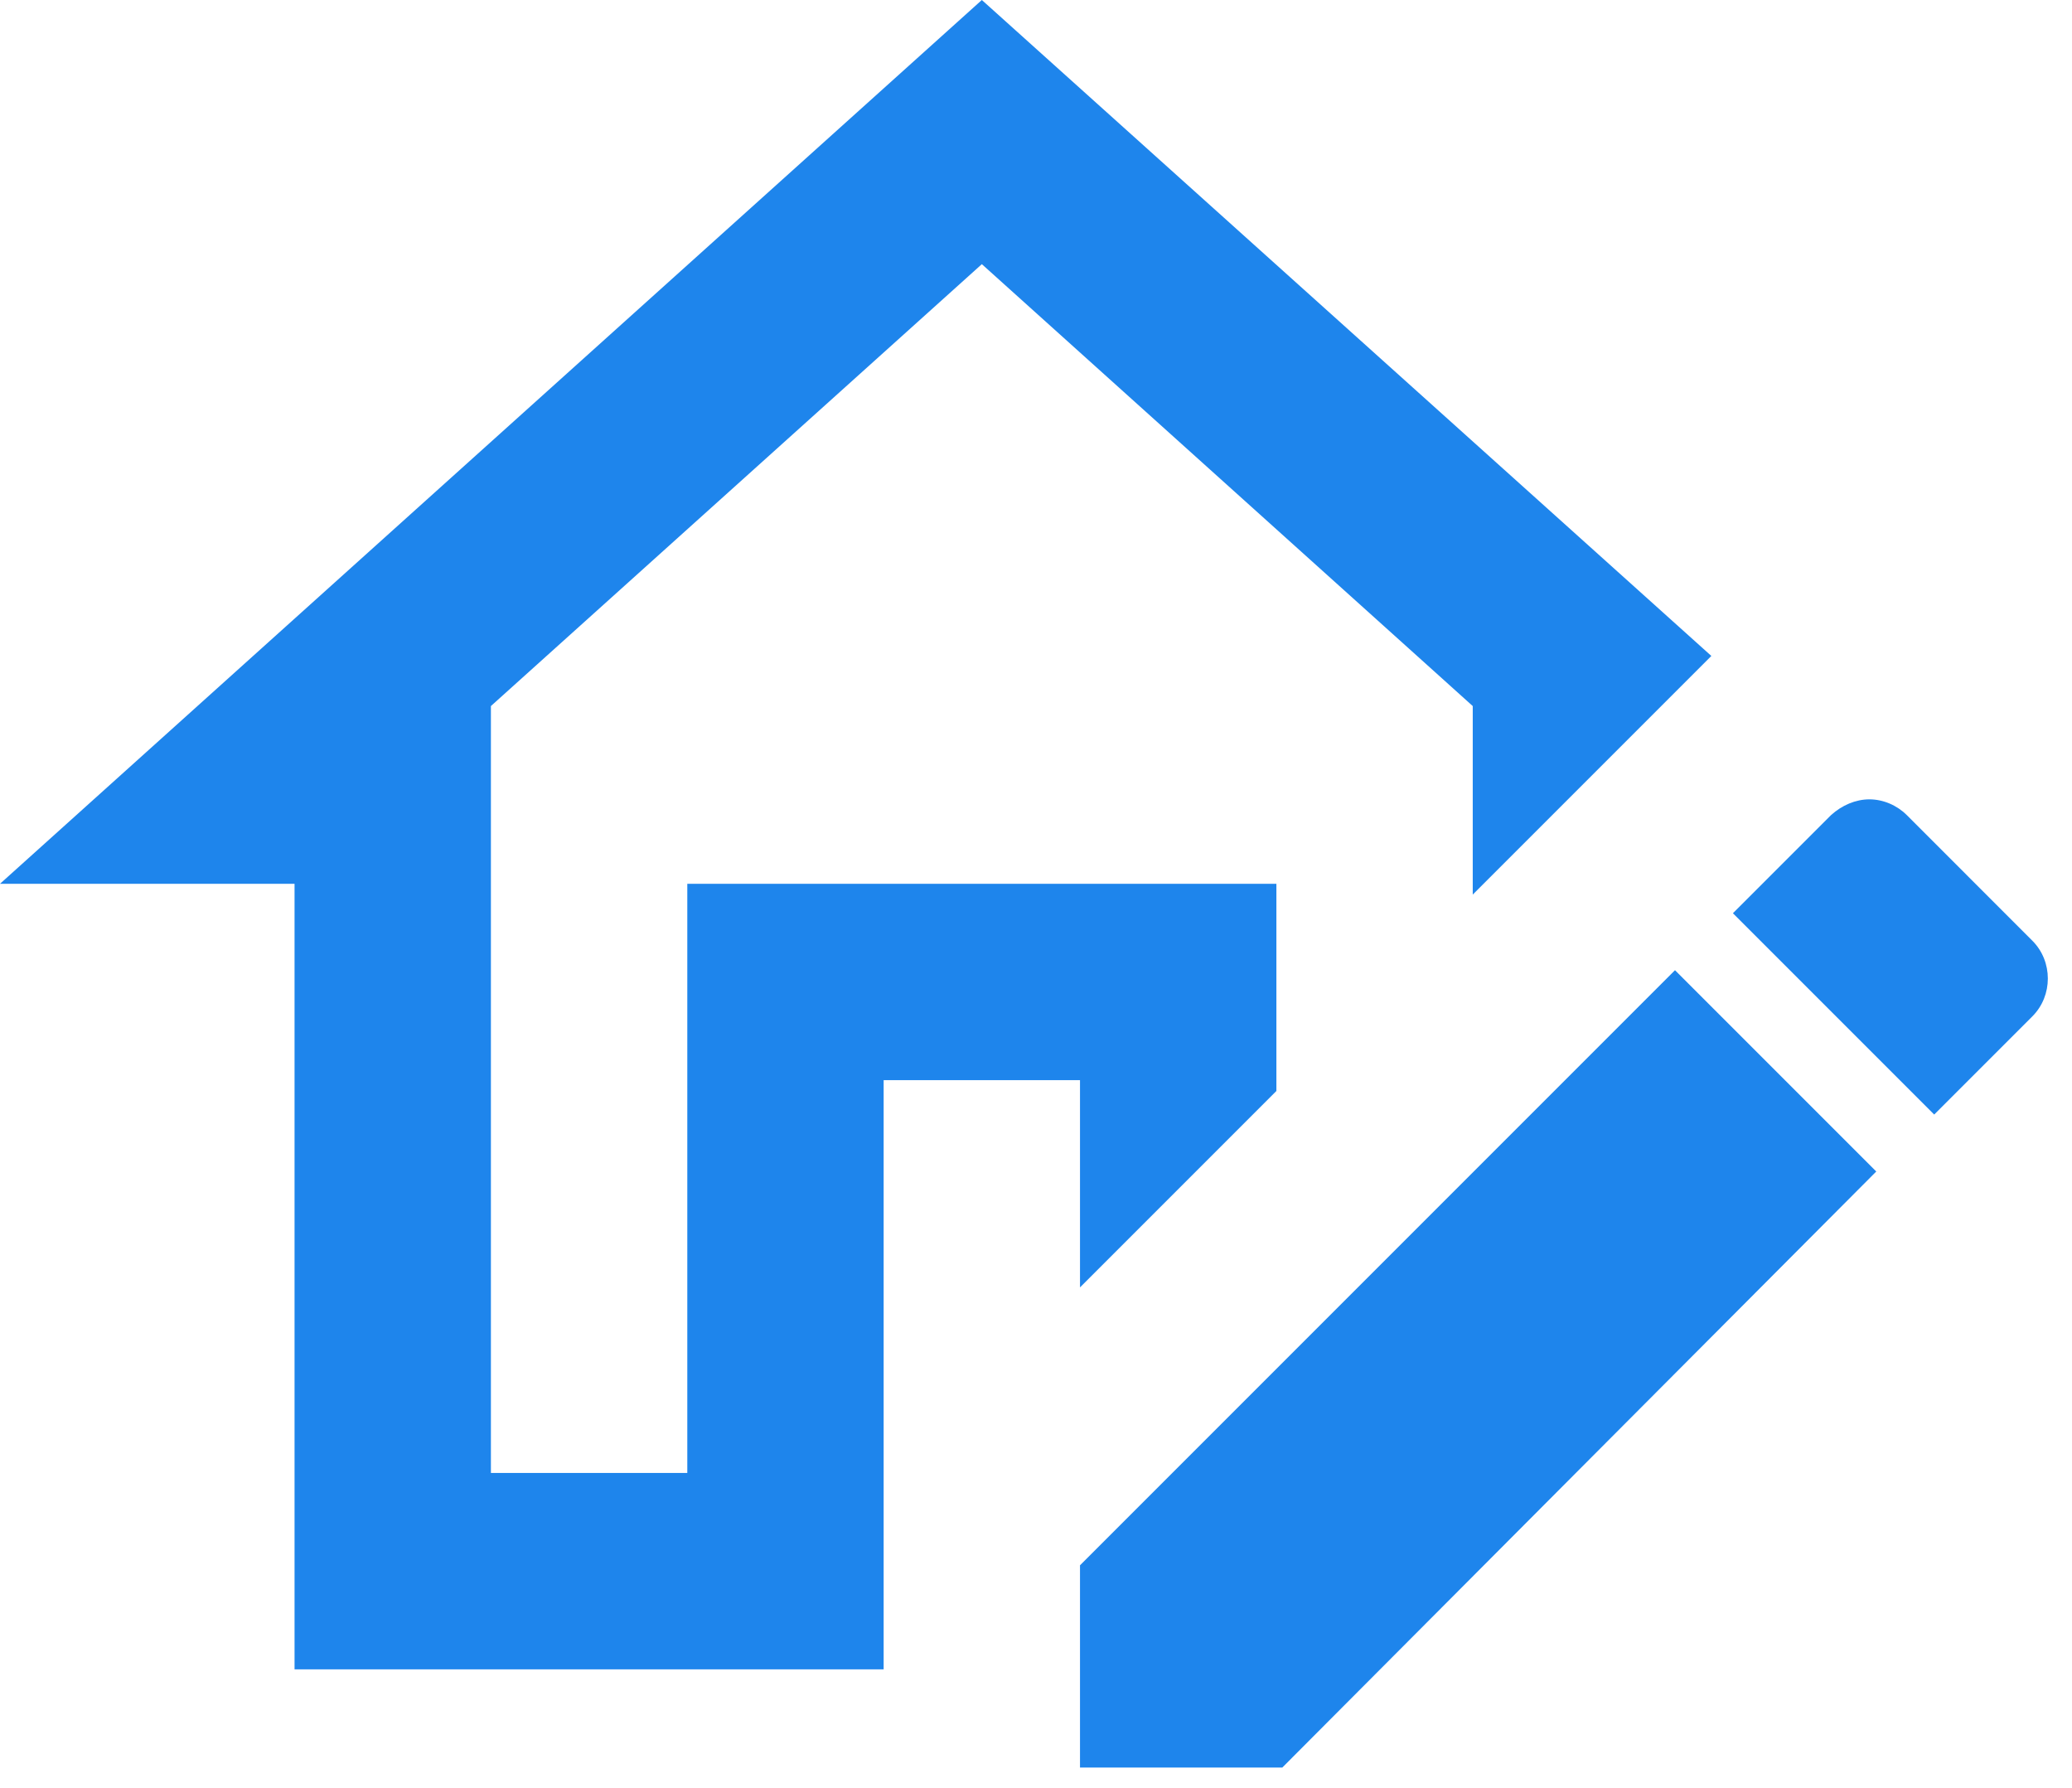
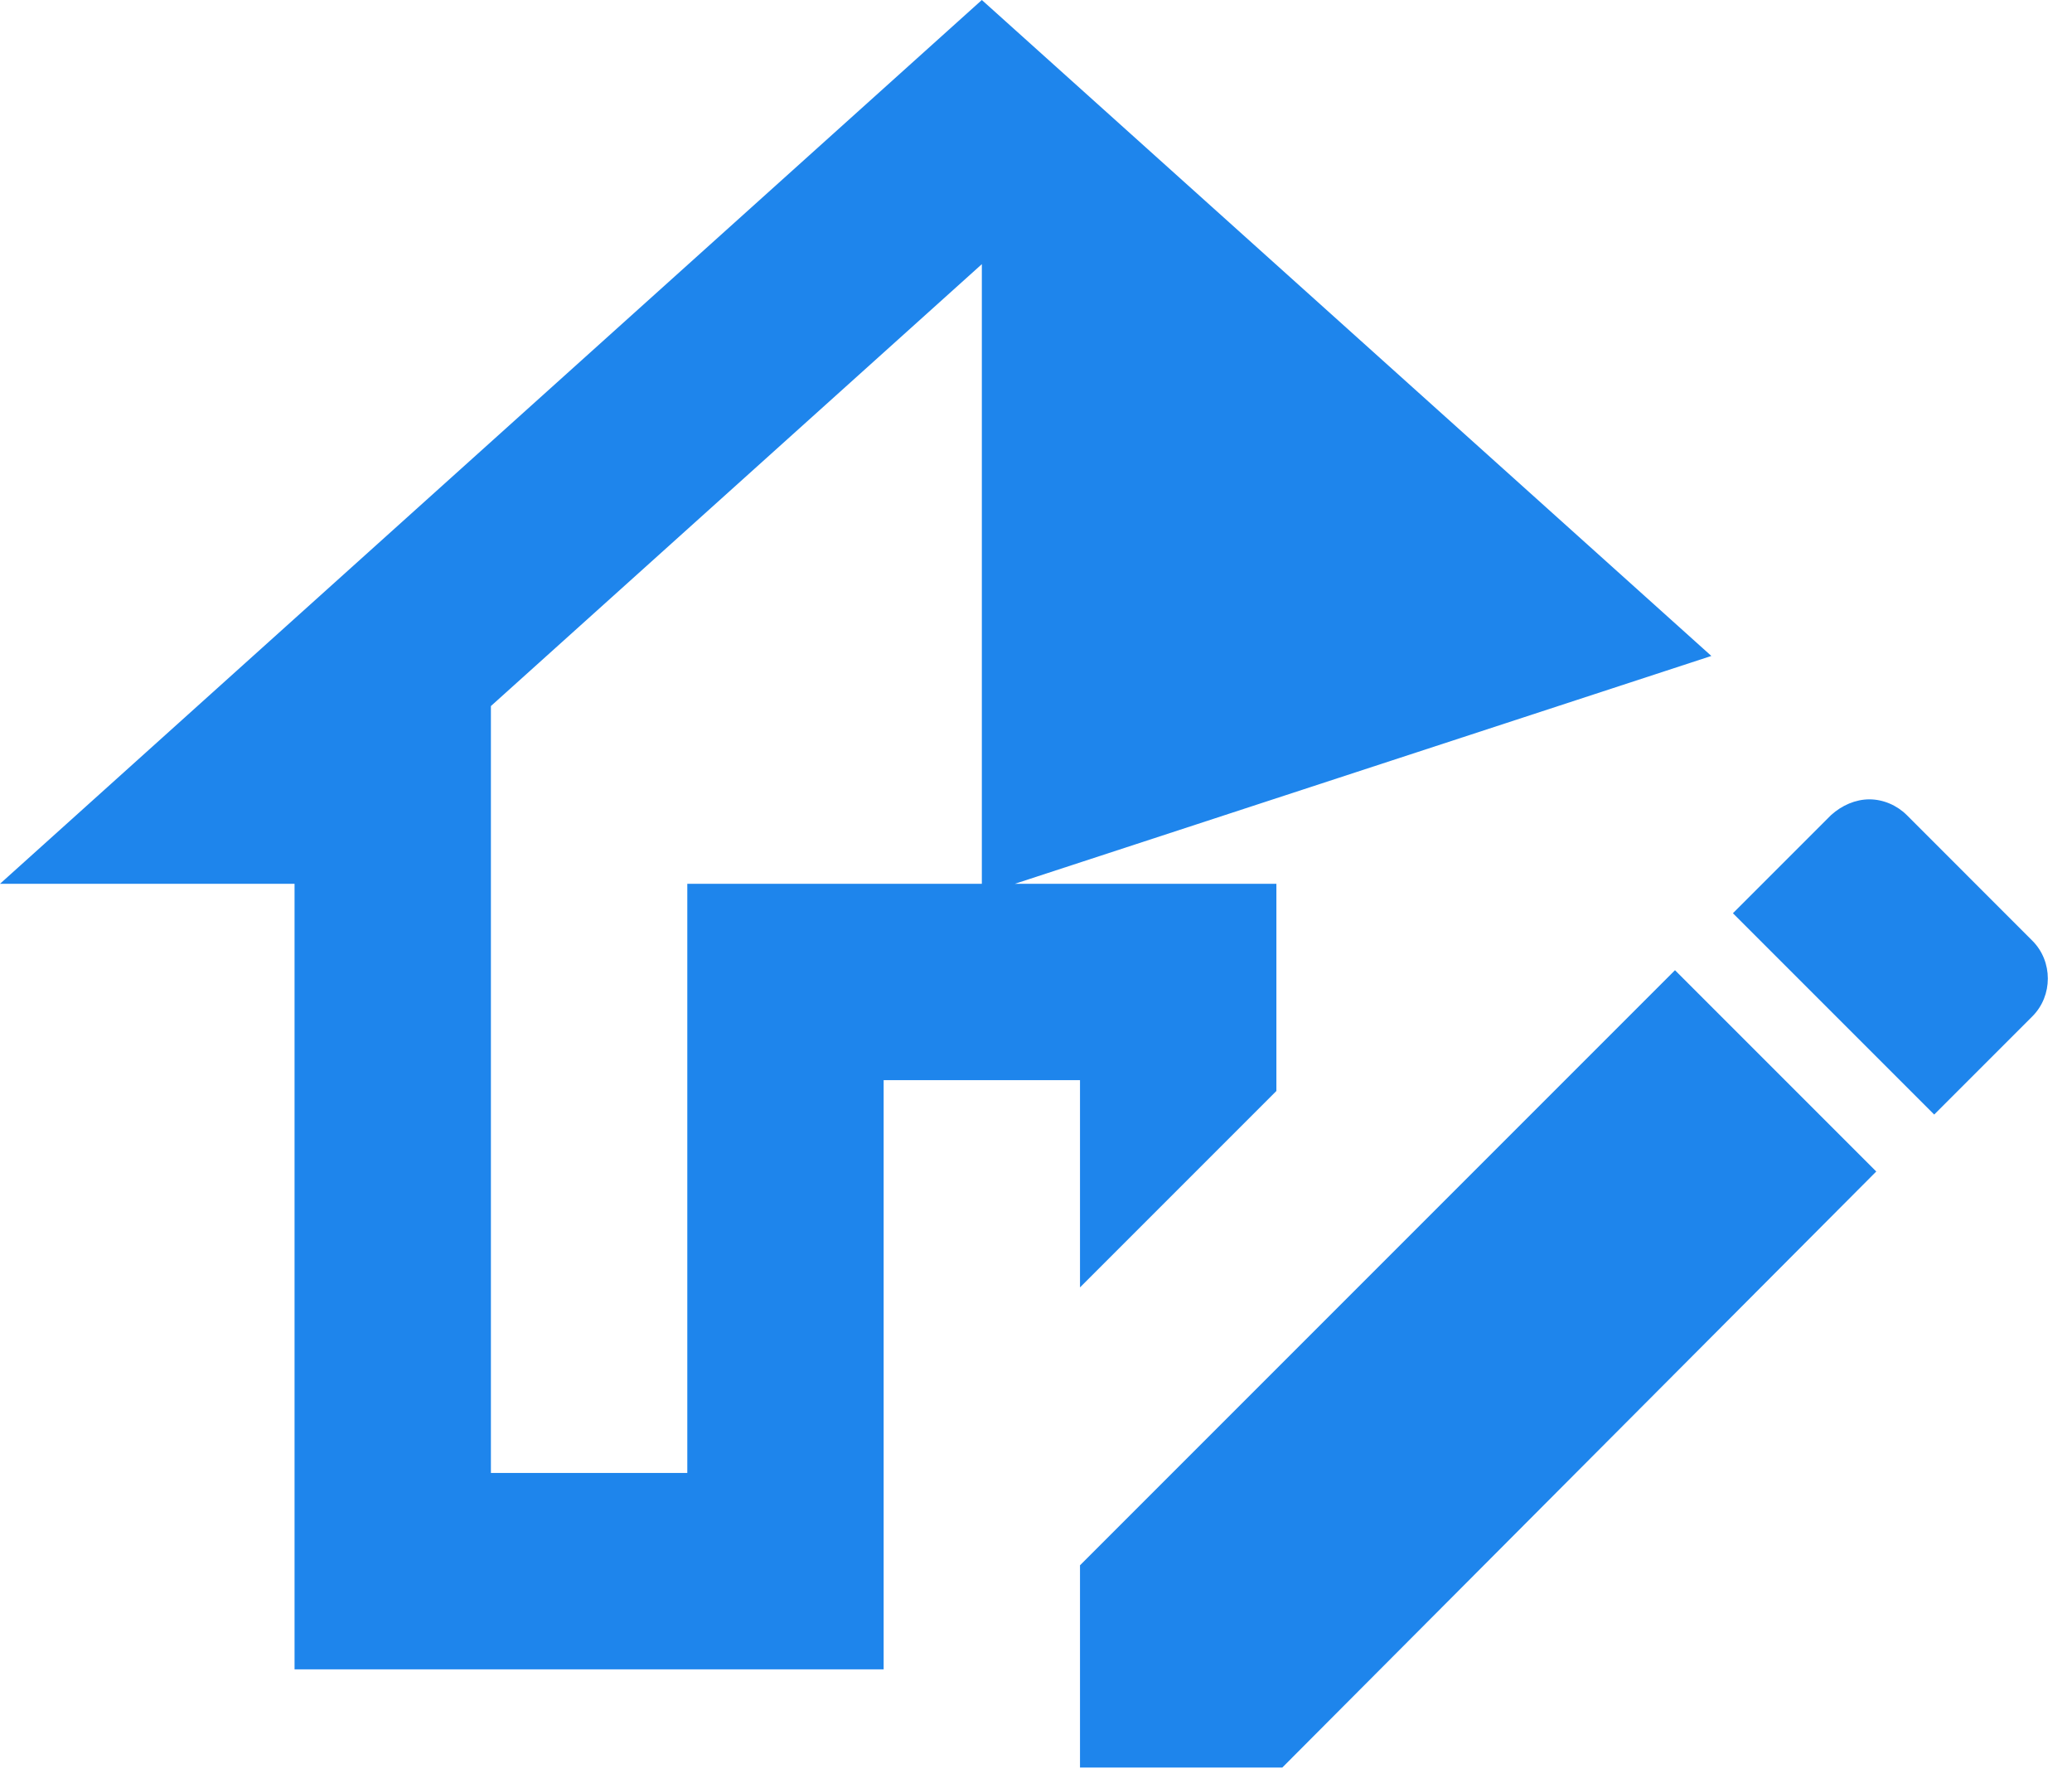
<svg xmlns="http://www.w3.org/2000/svg" width="51" height="44" viewBox="0 0 51 44" fill="none">
-   <path d="M24.167 0L0 21.75H7.25V41.083H21.75V26.583H26.583V31.683L31.417 26.849V21.75H16.917V36.25H12.083V17.376L24.167 6.501L36.25 17.376V22.016L42.123 16.143L24.167 0ZM46.013 19.672C45.675 19.672 45.337 19.817 45.071 20.058L42.654 22.475L47.608 27.429L50.025 25.012C50.532 24.505 50.532 23.659 50.025 23.152L46.932 20.058C46.69 19.817 46.352 19.672 46.013 19.672ZM41.228 23.877L26.583 38.522V43.5H31.562L46.182 28.831L41.228 23.877Z" fill="#1E85EC" />
+   <path d="M24.167 0L0 21.75H7.25V41.083H21.75V26.583H26.583V31.683L31.417 26.849V21.75H16.917V36.25H12.083V17.376L24.167 6.501V22.016L42.123 16.143L24.167 0ZM46.013 19.672C45.675 19.672 45.337 19.817 45.071 20.058L42.654 22.475L47.608 27.429L50.025 25.012C50.532 24.505 50.532 23.659 50.025 23.152L46.932 20.058C46.69 19.817 46.352 19.672 46.013 19.672ZM41.228 23.877L26.583 38.522V43.5H31.562L46.182 28.831L41.228 23.877Z" fill="#1E85EC" />
</svg>